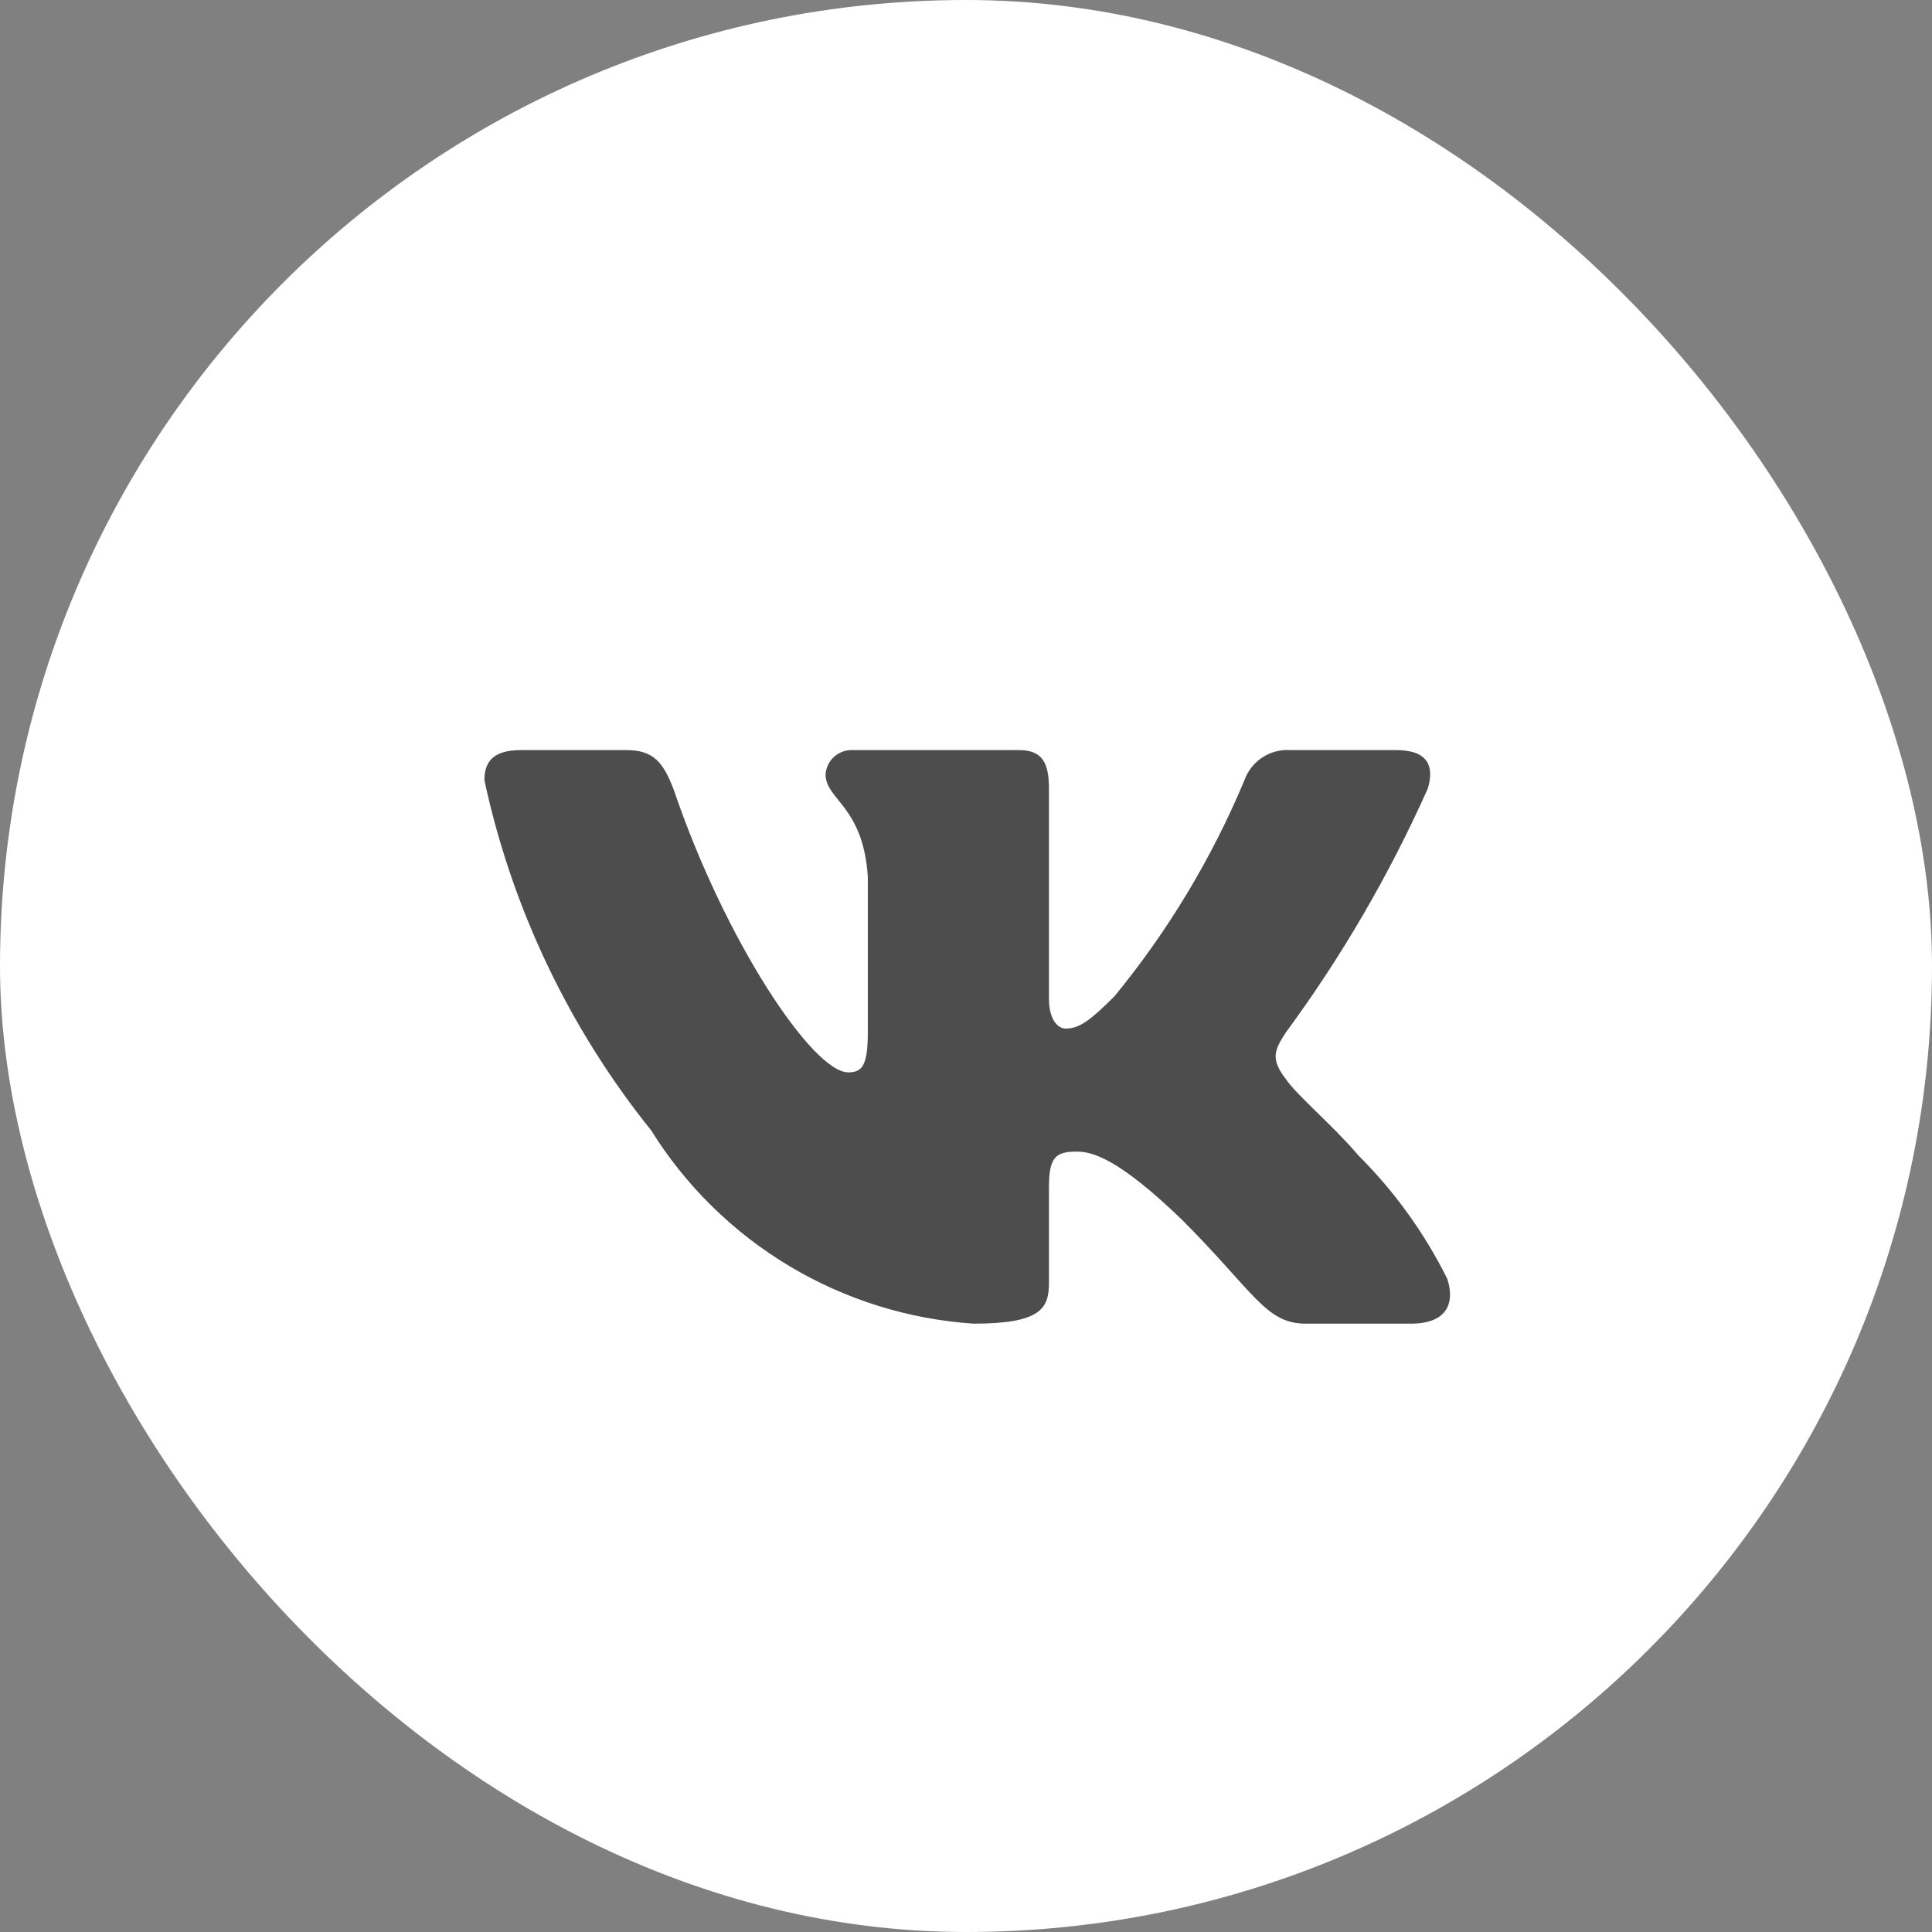
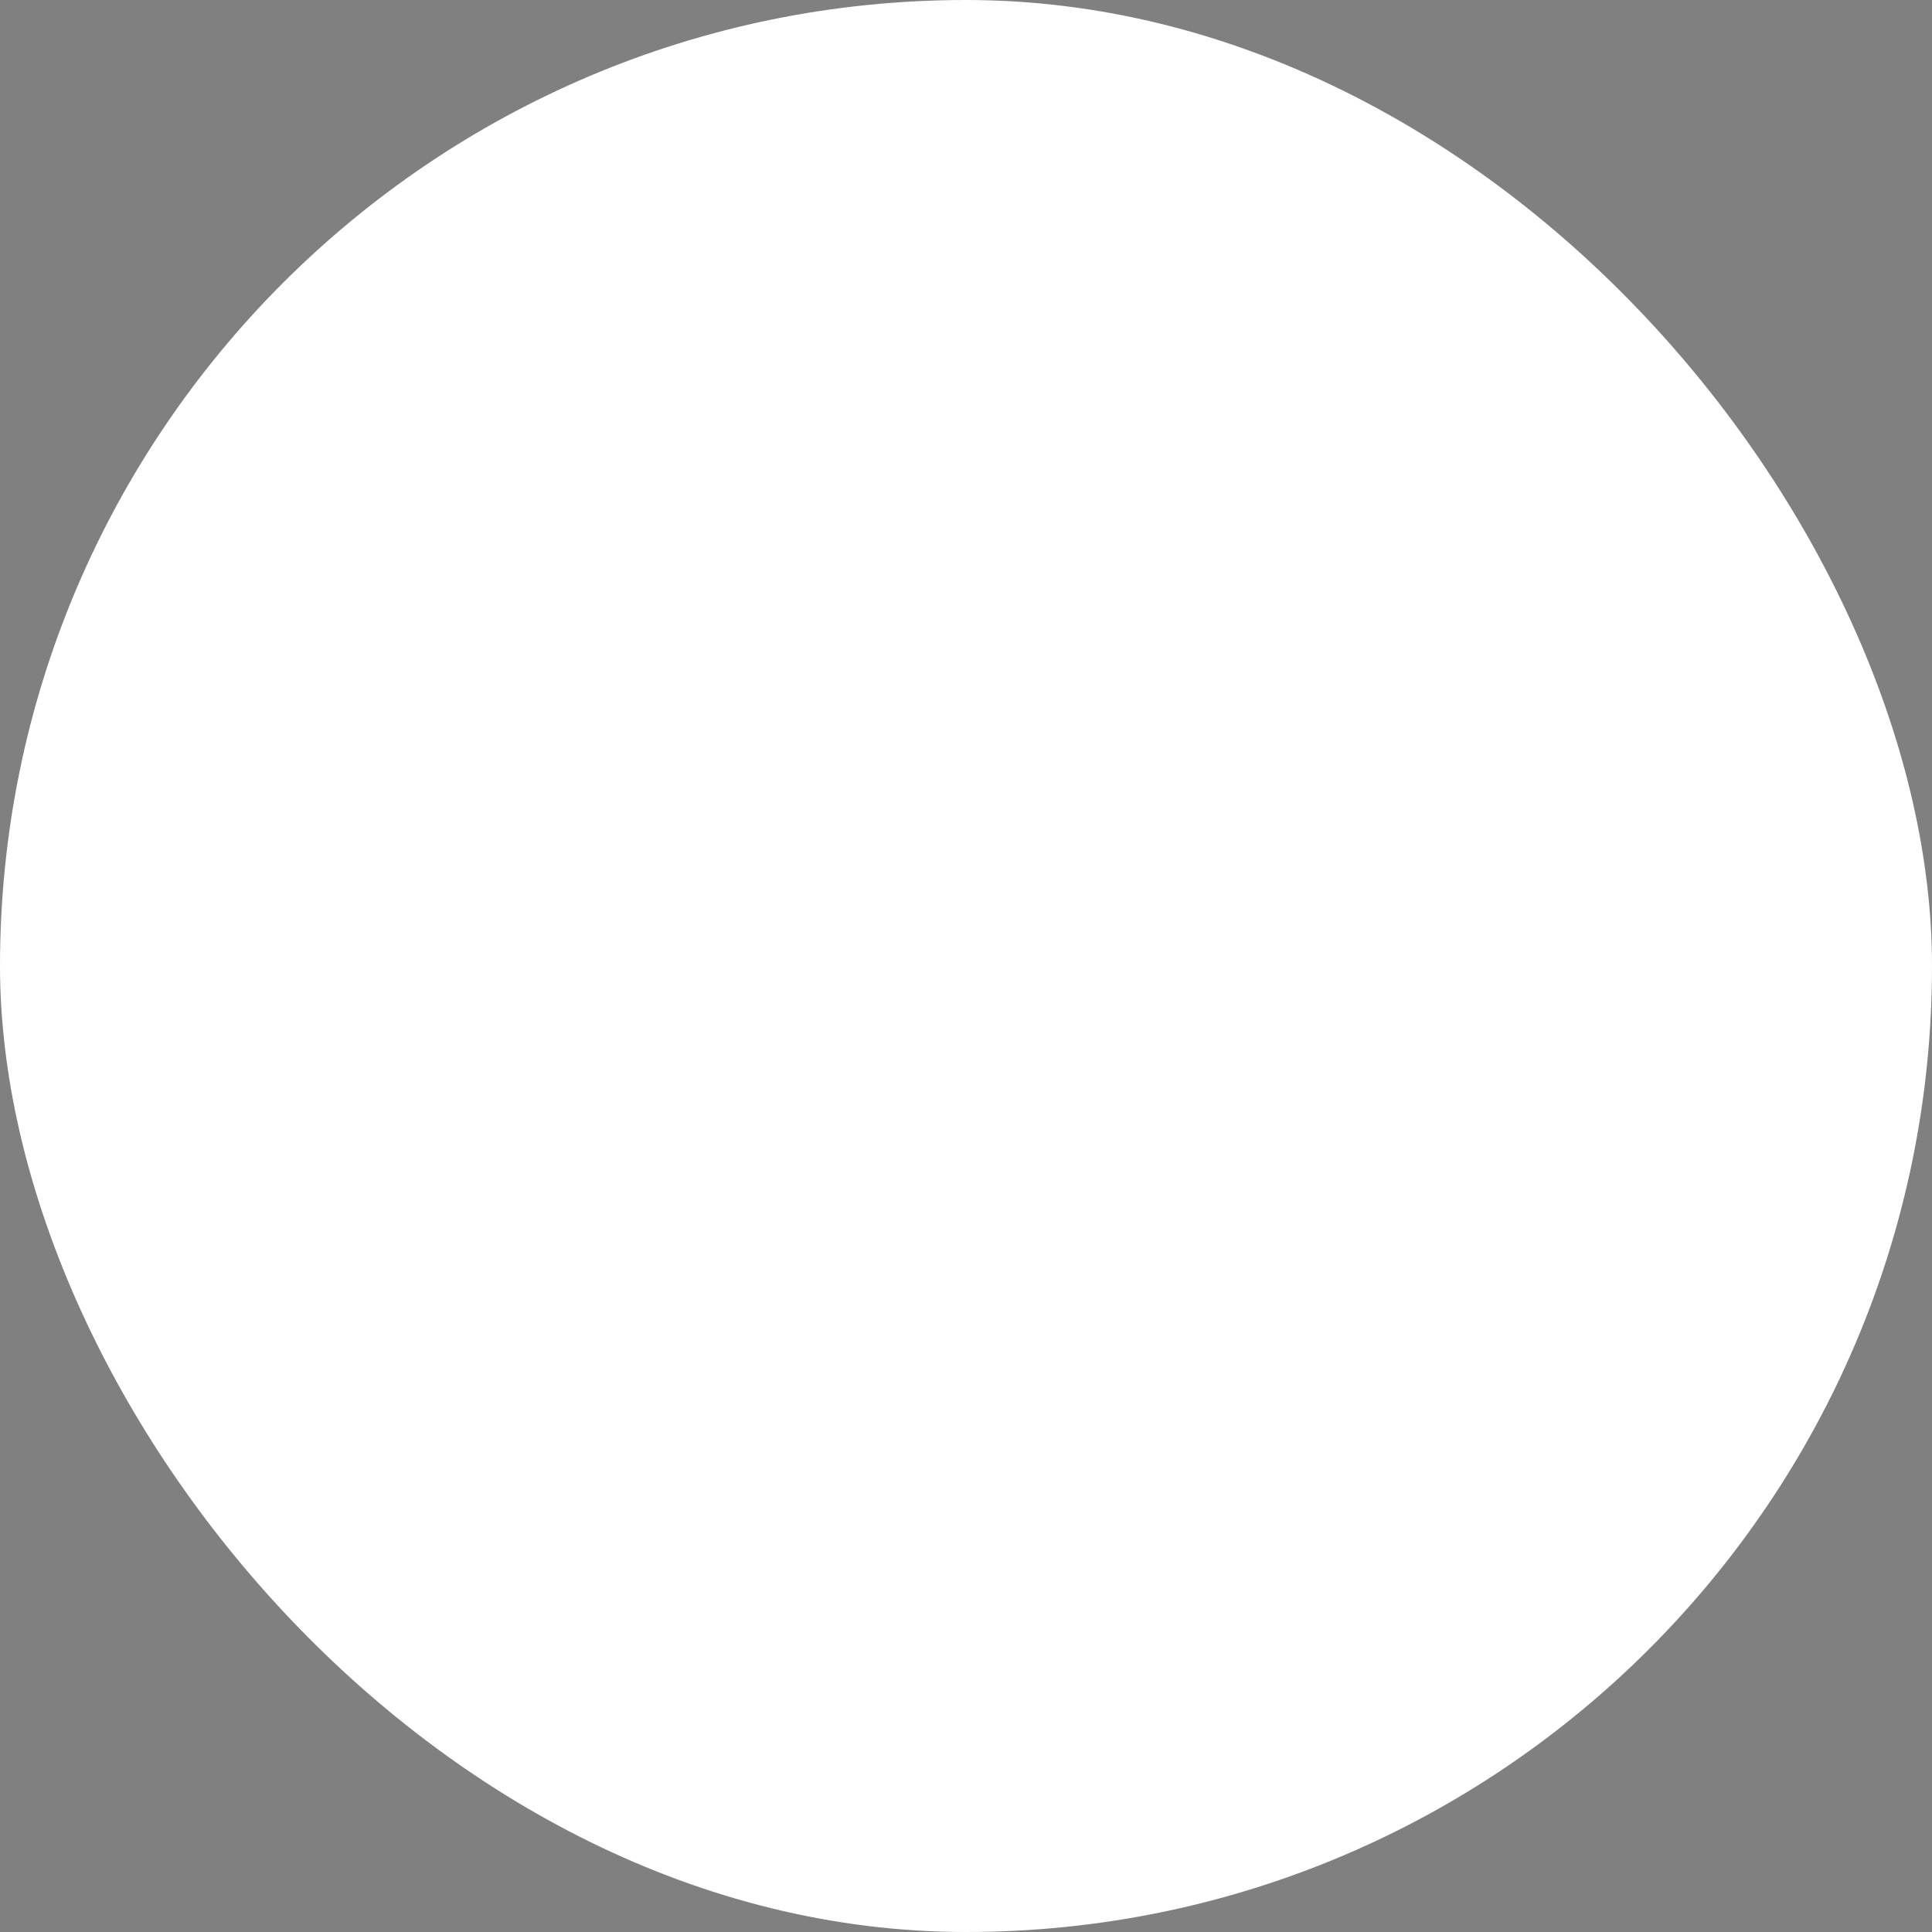
<svg xmlns="http://www.w3.org/2000/svg" width="49" height="49" viewBox="0 0 49 49" fill="none">
  <rect x="0" y="0" width="49" height="49" fill="#808080" stroke="none" />
  <rect width="49" height="49" rx="24.5" fill="white" />
-   <rect x="10.93" y="14.323" width="28.835" height="23.746" fill="#4D4D4D" />
-   <path d="M30.145 7.349H18.871C8.573 7.349 6.123 9.799 6.123 20.077V31.351C6.123 41.649 8.554 44.099 18.852 44.099H30.125C40.423 44.099 42.873 41.668 42.873 31.37V20.096C42.873 9.799 40.442 7.349 30.145 7.349ZM35.791 33.571H33.111C32.097 33.571 31.791 32.748 29.972 30.93C28.384 29.399 27.714 29.207 27.312 29.207C26.757 29.207 26.604 29.36 26.604 30.126V32.538C26.604 33.188 26.393 33.571 24.689 33.571C23.037 33.46 21.433 32.958 20.012 32.106C18.591 31.254 17.393 30.077 16.516 28.671C14.435 26.08 12.986 23.039 12.286 19.79C12.286 19.388 12.44 19.024 13.205 19.024H15.885C16.574 19.024 16.823 19.331 17.091 20.039C18.392 23.867 20.613 27.197 21.512 27.197C21.857 27.197 22.01 27.044 22.01 26.183V22.24C21.895 20.441 20.938 20.288 20.938 19.637C20.951 19.465 21.029 19.305 21.158 19.191C21.287 19.076 21.455 19.017 21.627 19.024H25.838C26.412 19.024 26.604 19.311 26.604 20V25.322C26.604 25.896 26.852 26.087 27.025 26.087C27.369 26.087 27.637 25.896 28.269 25.264C29.626 23.609 30.735 21.765 31.561 19.79C31.645 19.552 31.805 19.349 32.016 19.211C32.227 19.072 32.477 19.007 32.729 19.024H35.408C36.212 19.024 36.384 19.426 36.212 20C35.237 22.184 34.031 24.257 32.614 26.183C32.327 26.623 32.212 26.853 32.614 27.37C32.882 27.772 33.82 28.556 34.451 29.303C35.37 30.219 36.133 31.28 36.71 32.442C36.939 33.188 36.557 33.571 35.791 33.571Z" fill="white" />
</svg>